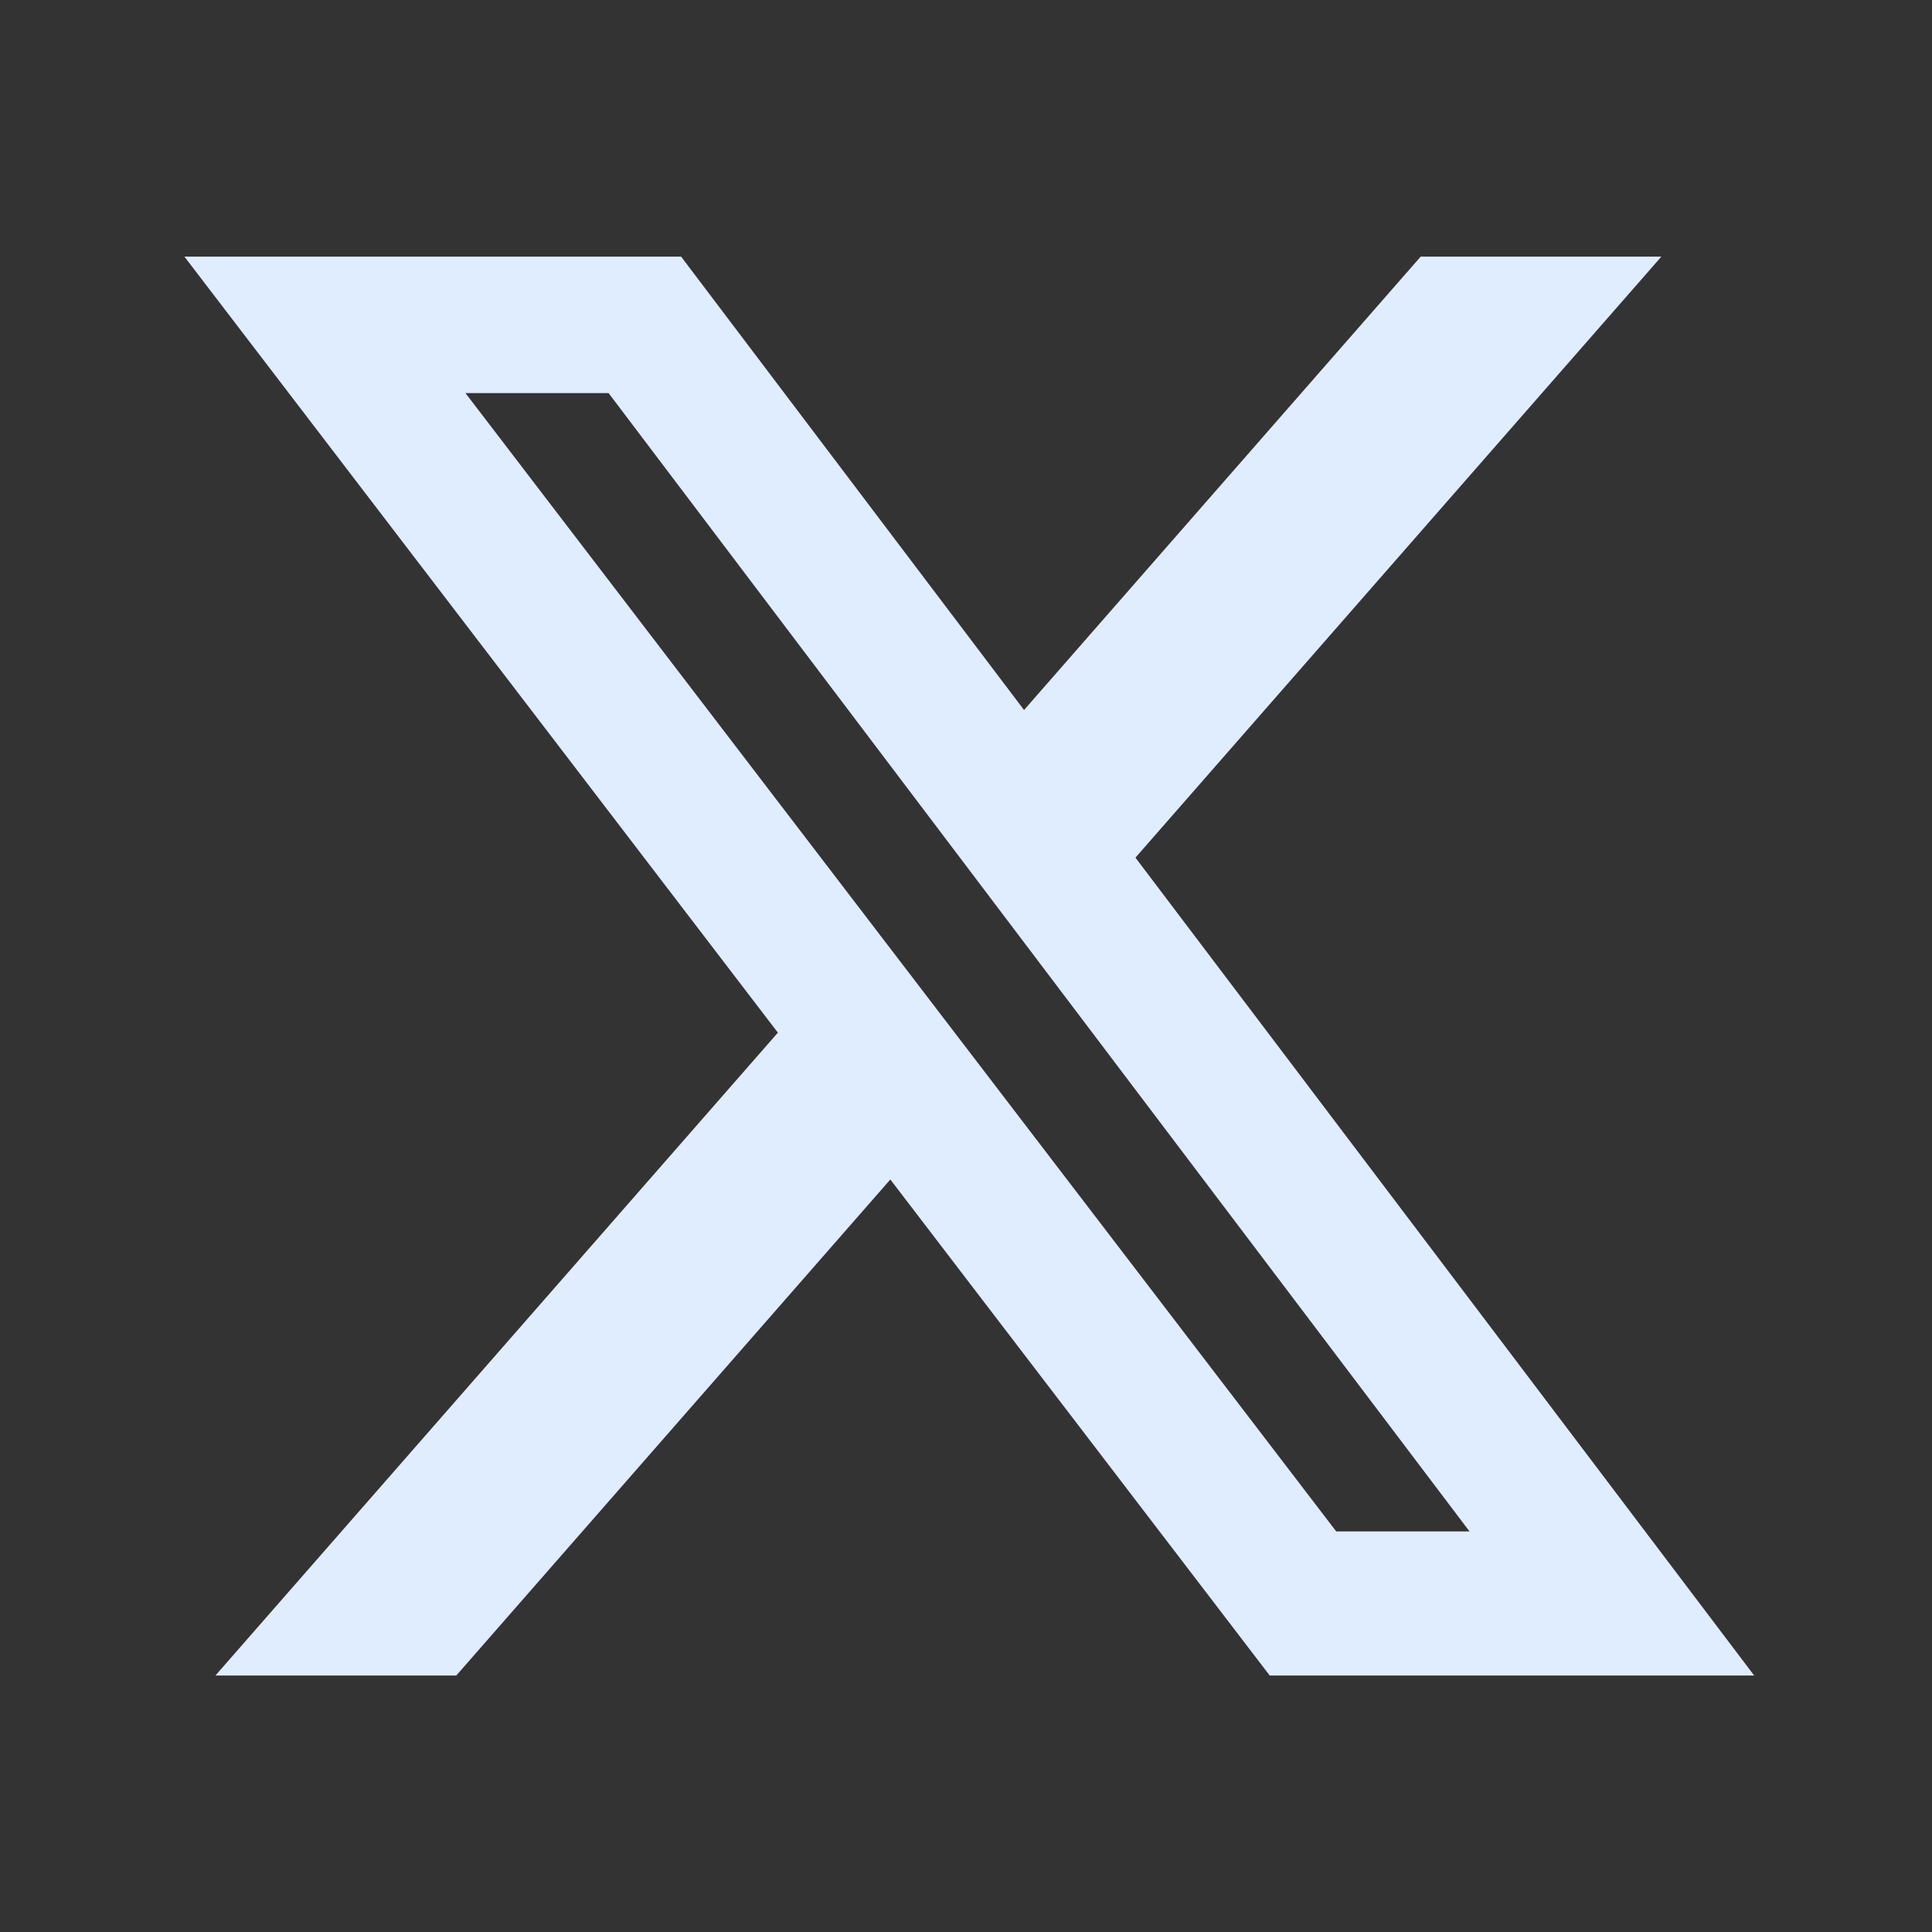
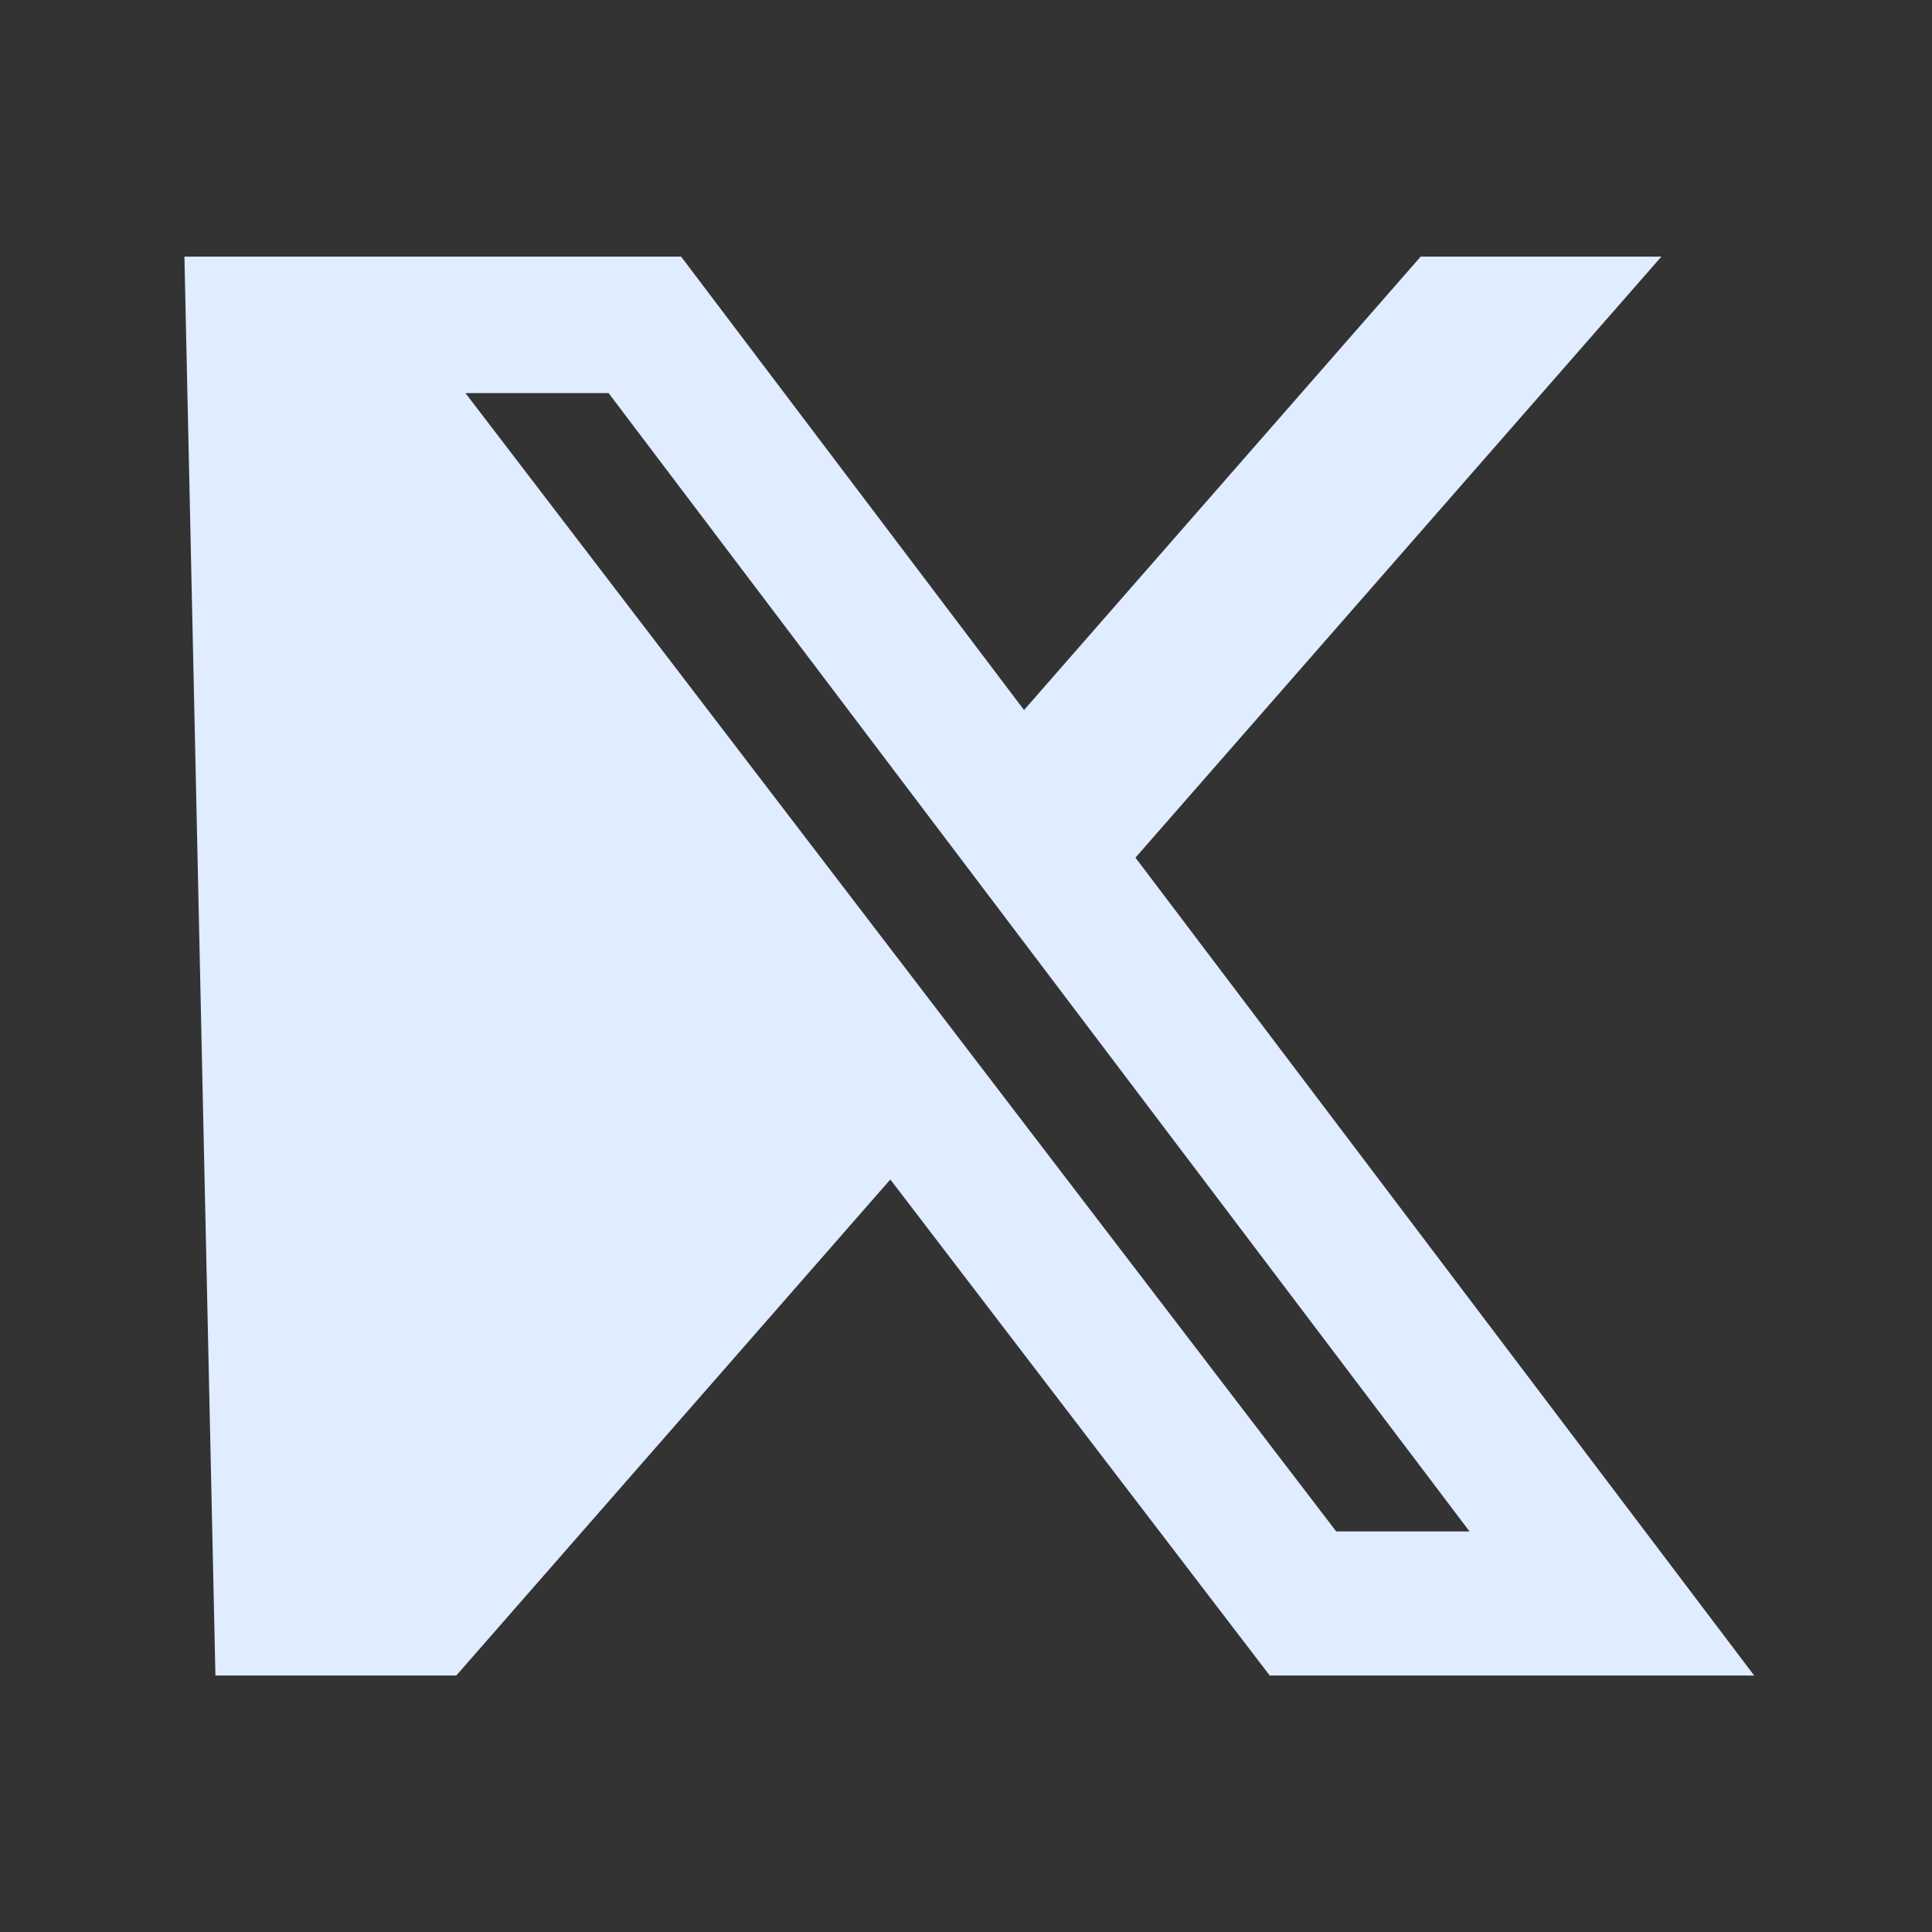
<svg xmlns="http://www.w3.org/2000/svg" width="24" height="24" viewBox="0 0 24 24" fill="none">
  <rect x="0" y="0" width="24" height="24" fill="#333333" stroke="none" />
-   <path d="M17.648 3.188H20.638L14.105 10.654L21.791 20.814H15.773L11.06 14.652L5.668 20.814H2.676L9.663 12.828L2.291 3.188H8.461L12.721 8.82L17.648 3.188ZM16.599 19.024H18.255L7.56 4.883H5.782L16.599 19.024Z" fill="#E0ECFF" />
+   <path d="M17.648 3.188H20.638L14.105 10.654L21.791 20.814H15.773L11.06 14.652L5.668 20.814H2.676L2.291 3.188H8.461L12.721 8.82L17.648 3.188ZM16.599 19.024H18.255L7.56 4.883H5.782L16.599 19.024Z" fill="#E0ECFF" />
</svg>